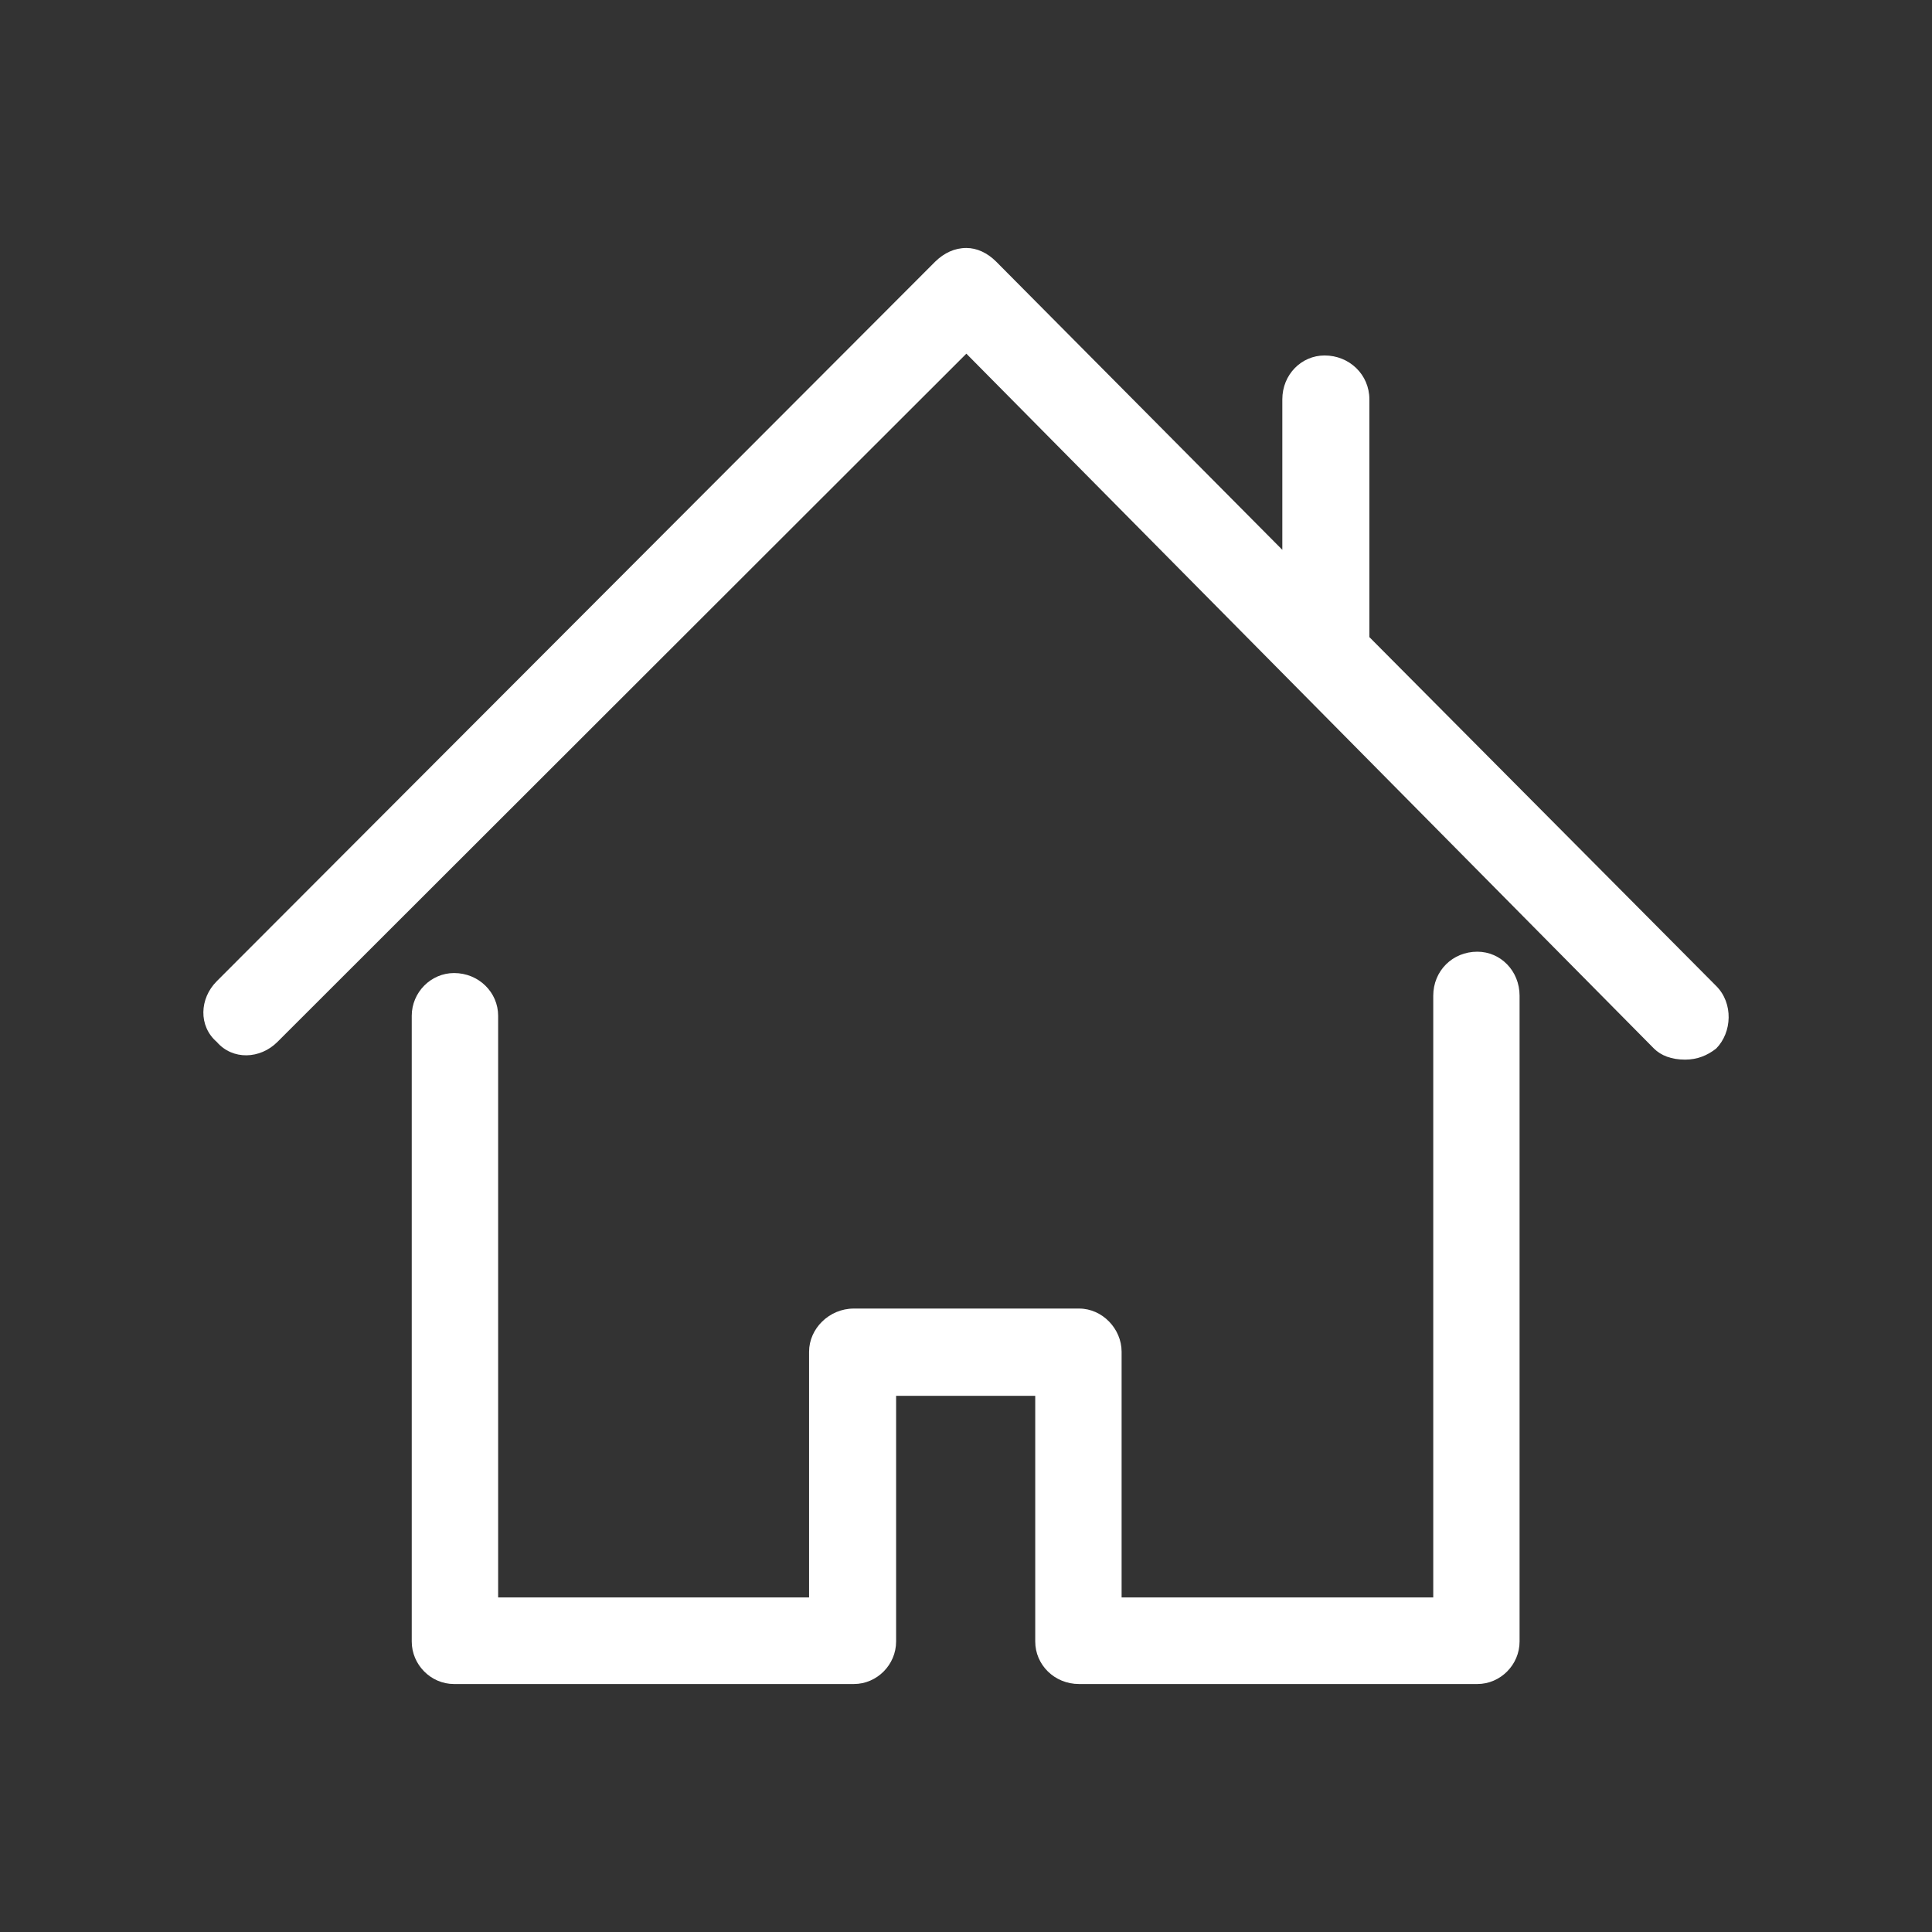
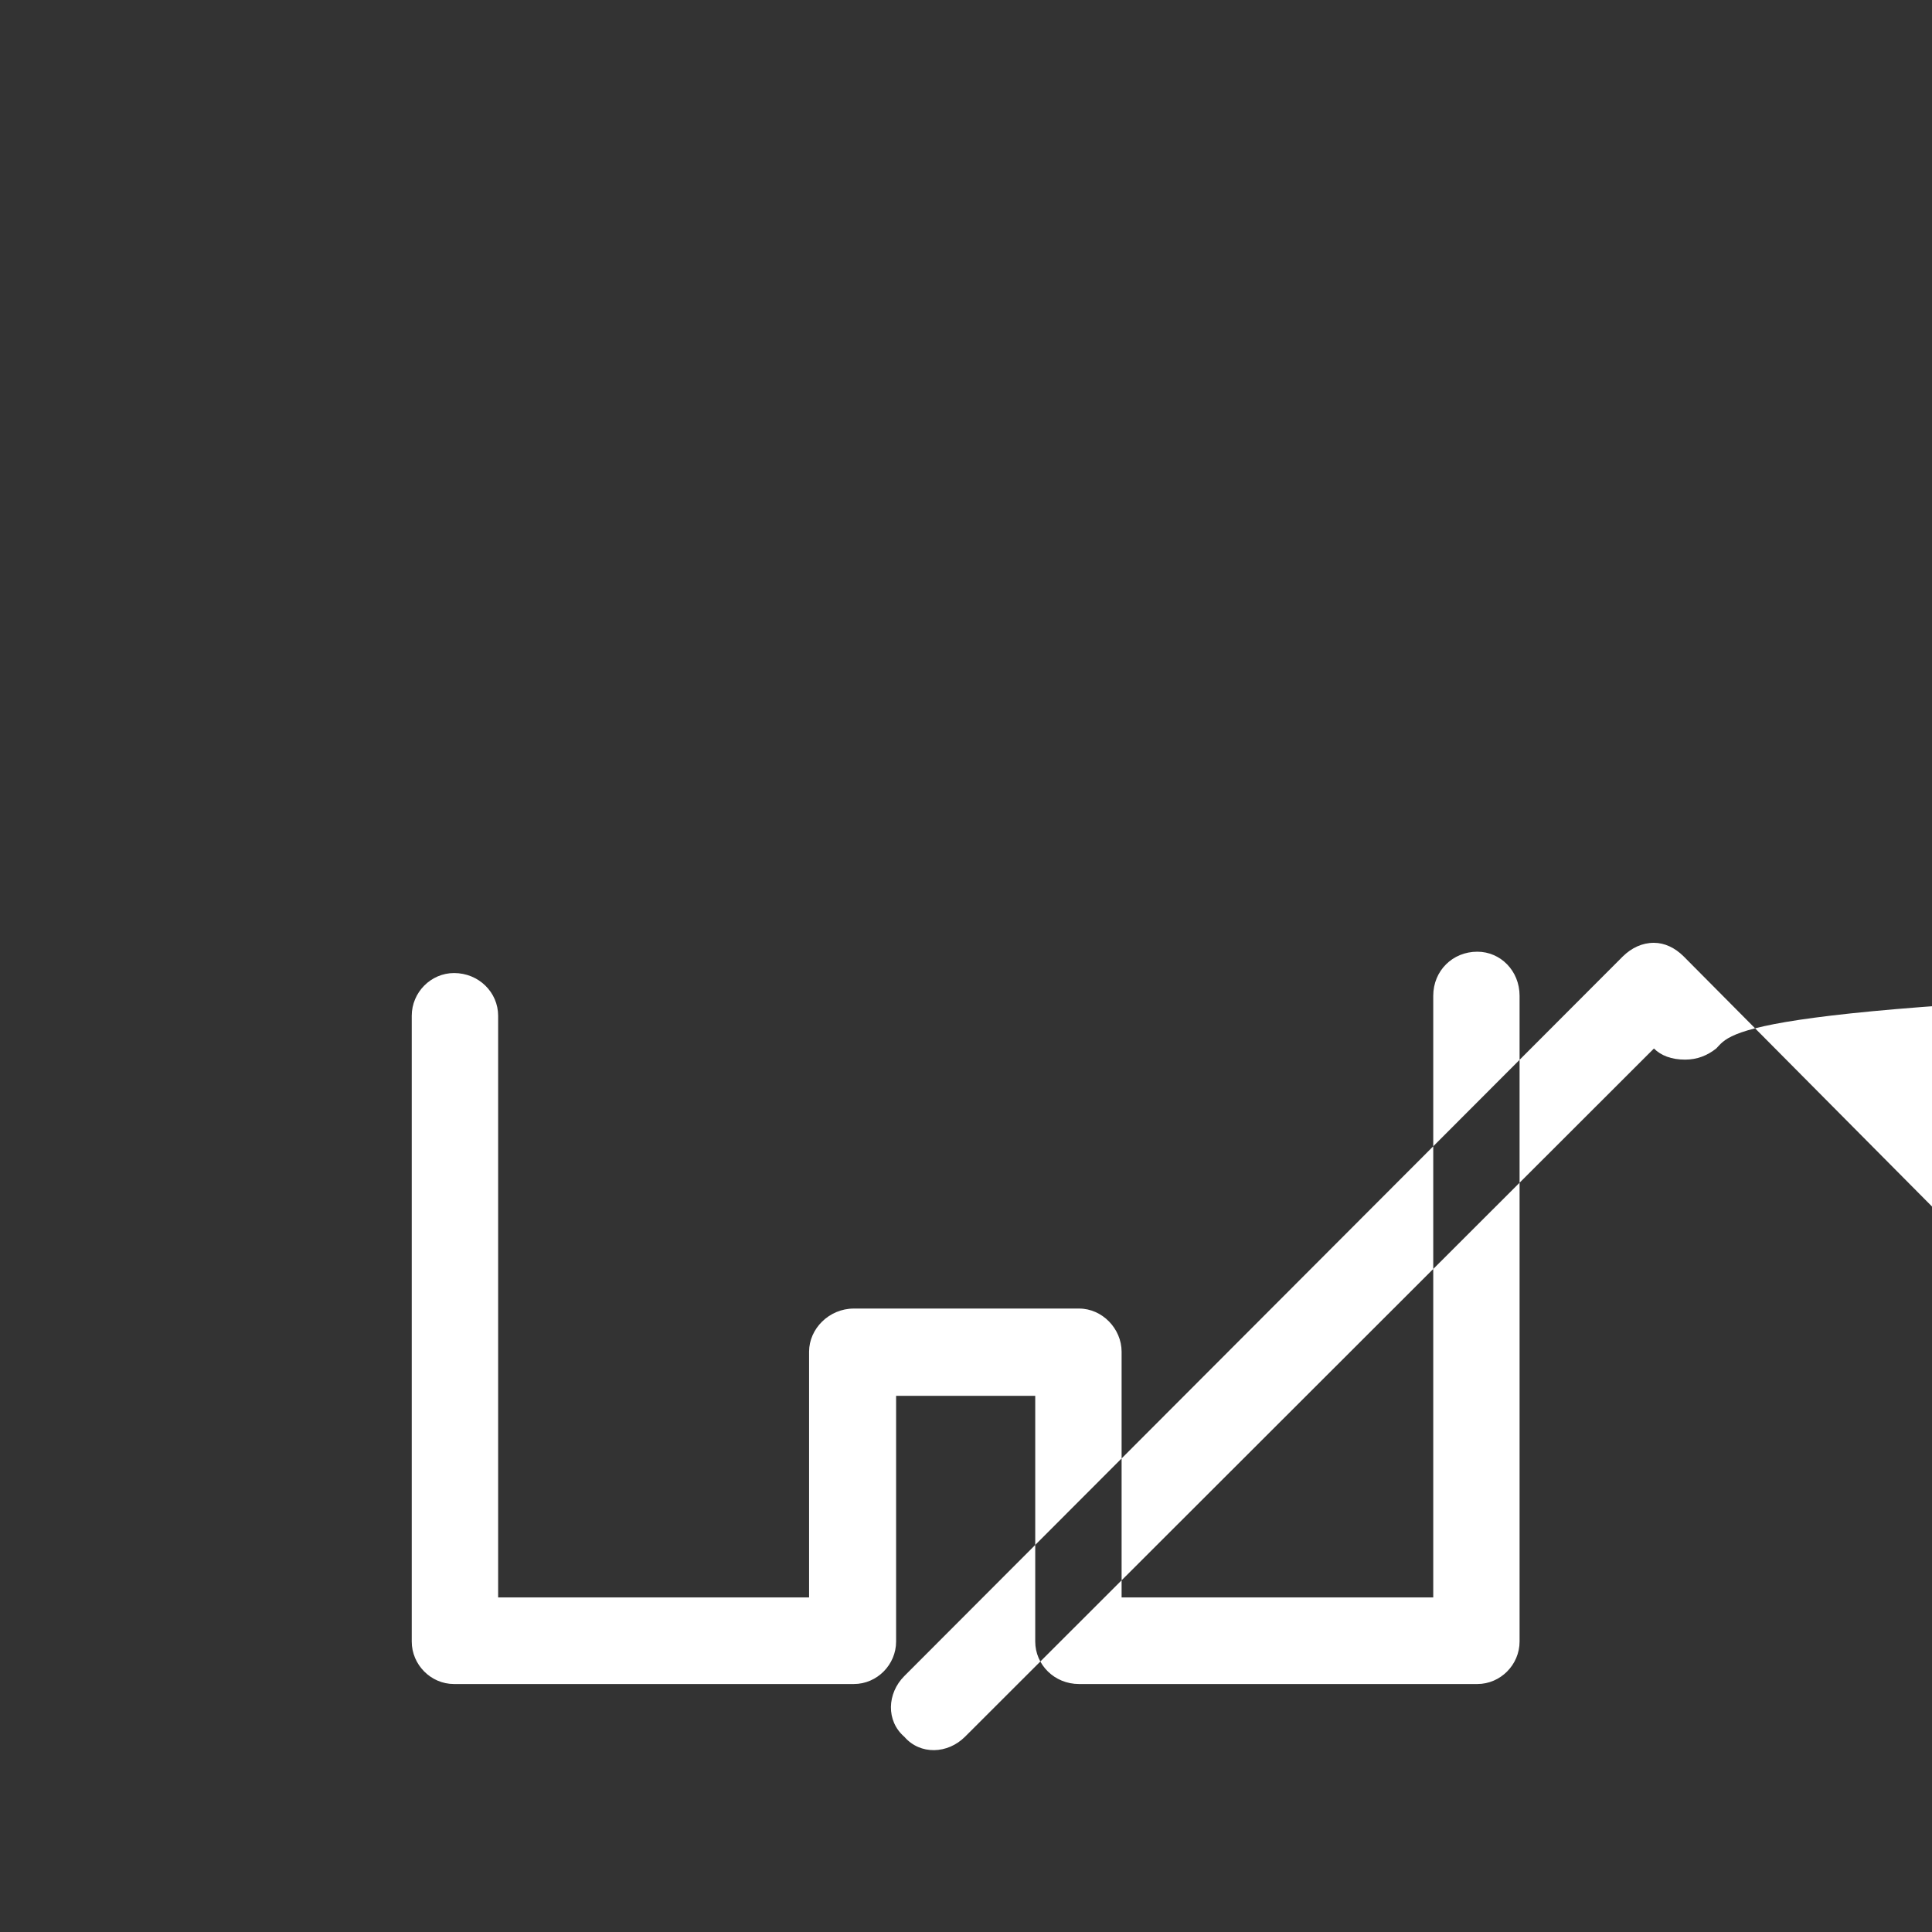
<svg xmlns="http://www.w3.org/2000/svg" version="1.1" id="Layer_1" x="0px" y="0px" width="85px" height="85px" viewBox="0 0 85 85" enable-background="new 0 0 85 85" xml:space="preserve">
  <rect x="0" y="0" width="85" height="85" fill="#333333" stroke="none" />
-   <path fill-rule="evenodd" clip-rule="evenodd" fill="#FFFFFF" d="M19.976,42.81c1.09,0,1.94,0.851,1.94,1.88v25.59h13.68V59.47  c0-1.011,0.88-1.899,1.97-1.899h9.911c1.02,0,1.869,0.889,1.869,1.899v10.81h13.711V43.81c0-1.1,0.85-1.939,1.939-1.939  c1.02,0,1.859,0.84,1.859,1.939v28.41c0,1.021-0.84,1.87-1.859,1.87h-17.52c-1.09,0-1.93-0.85-1.93-1.87V61.41h-6.121v10.81  c0,1.021-0.84,1.87-1.86,1.87h-17.59c-1.02,0-1.86-0.85-1.86-1.87v-27.53C18.116,43.66,18.956,42.81,19.976,42.81z M75.506,46.13  c-0.391,0.31-0.84,0.489-1.369,0.489c-0.602,0-1.061-0.18-1.371-0.489l-30.25-30.57l-30.31,30.28c-0.76,0.76-1.97,0.811-2.67,0  c-0.81-0.7-0.76-1.91,0-2.67l31.61-31.66c0.39-0.38,0.85-0.6,1.37-0.6c0.46,0,0.92,0.21,1.311,0.6l12.59,12.68V17.57  c0-1.091,0.84-1.931,1.859-1.931c1.09,0,1.971,0.84,1.971,1.931v10.46l15.26,15.35C76.266,44.14,76.205,45.42,75.506,46.13z" />
+   <path fill-rule="evenodd" clip-rule="evenodd" fill="#FFFFFF" d="M19.976,42.81c1.09,0,1.94,0.851,1.94,1.88v25.59h13.68V59.47  c0-1.011,0.88-1.899,1.97-1.899h9.911c1.02,0,1.869,0.889,1.869,1.899v10.81h13.711V43.81c0-1.1,0.85-1.939,1.939-1.939  c1.02,0,1.859,0.84,1.859,1.939v28.41c0,1.021-0.84,1.87-1.859,1.87h-17.52c-1.09,0-1.93-0.85-1.93-1.87V61.41h-6.121v10.81  c0,1.021-0.84,1.87-1.86,1.87h-17.59c-1.02,0-1.86-0.85-1.86-1.87v-27.53C18.116,43.66,18.956,42.81,19.976,42.81z M75.506,46.13  c-0.391,0.31-0.84,0.489-1.369,0.489c-0.602,0-1.061-0.18-1.371-0.489l-30.31,30.28c-0.76,0.76-1.97,0.811-2.67,0  c-0.81-0.7-0.76-1.91,0-2.67l31.61-31.66c0.39-0.38,0.85-0.6,1.37-0.6c0.46,0,0.92,0.21,1.311,0.6l12.59,12.68V17.57  c0-1.091,0.84-1.931,1.859-1.931c1.09,0,1.971,0.84,1.971,1.931v10.46l15.26,15.35C76.266,44.14,76.205,45.42,75.506,46.13z" />
</svg>